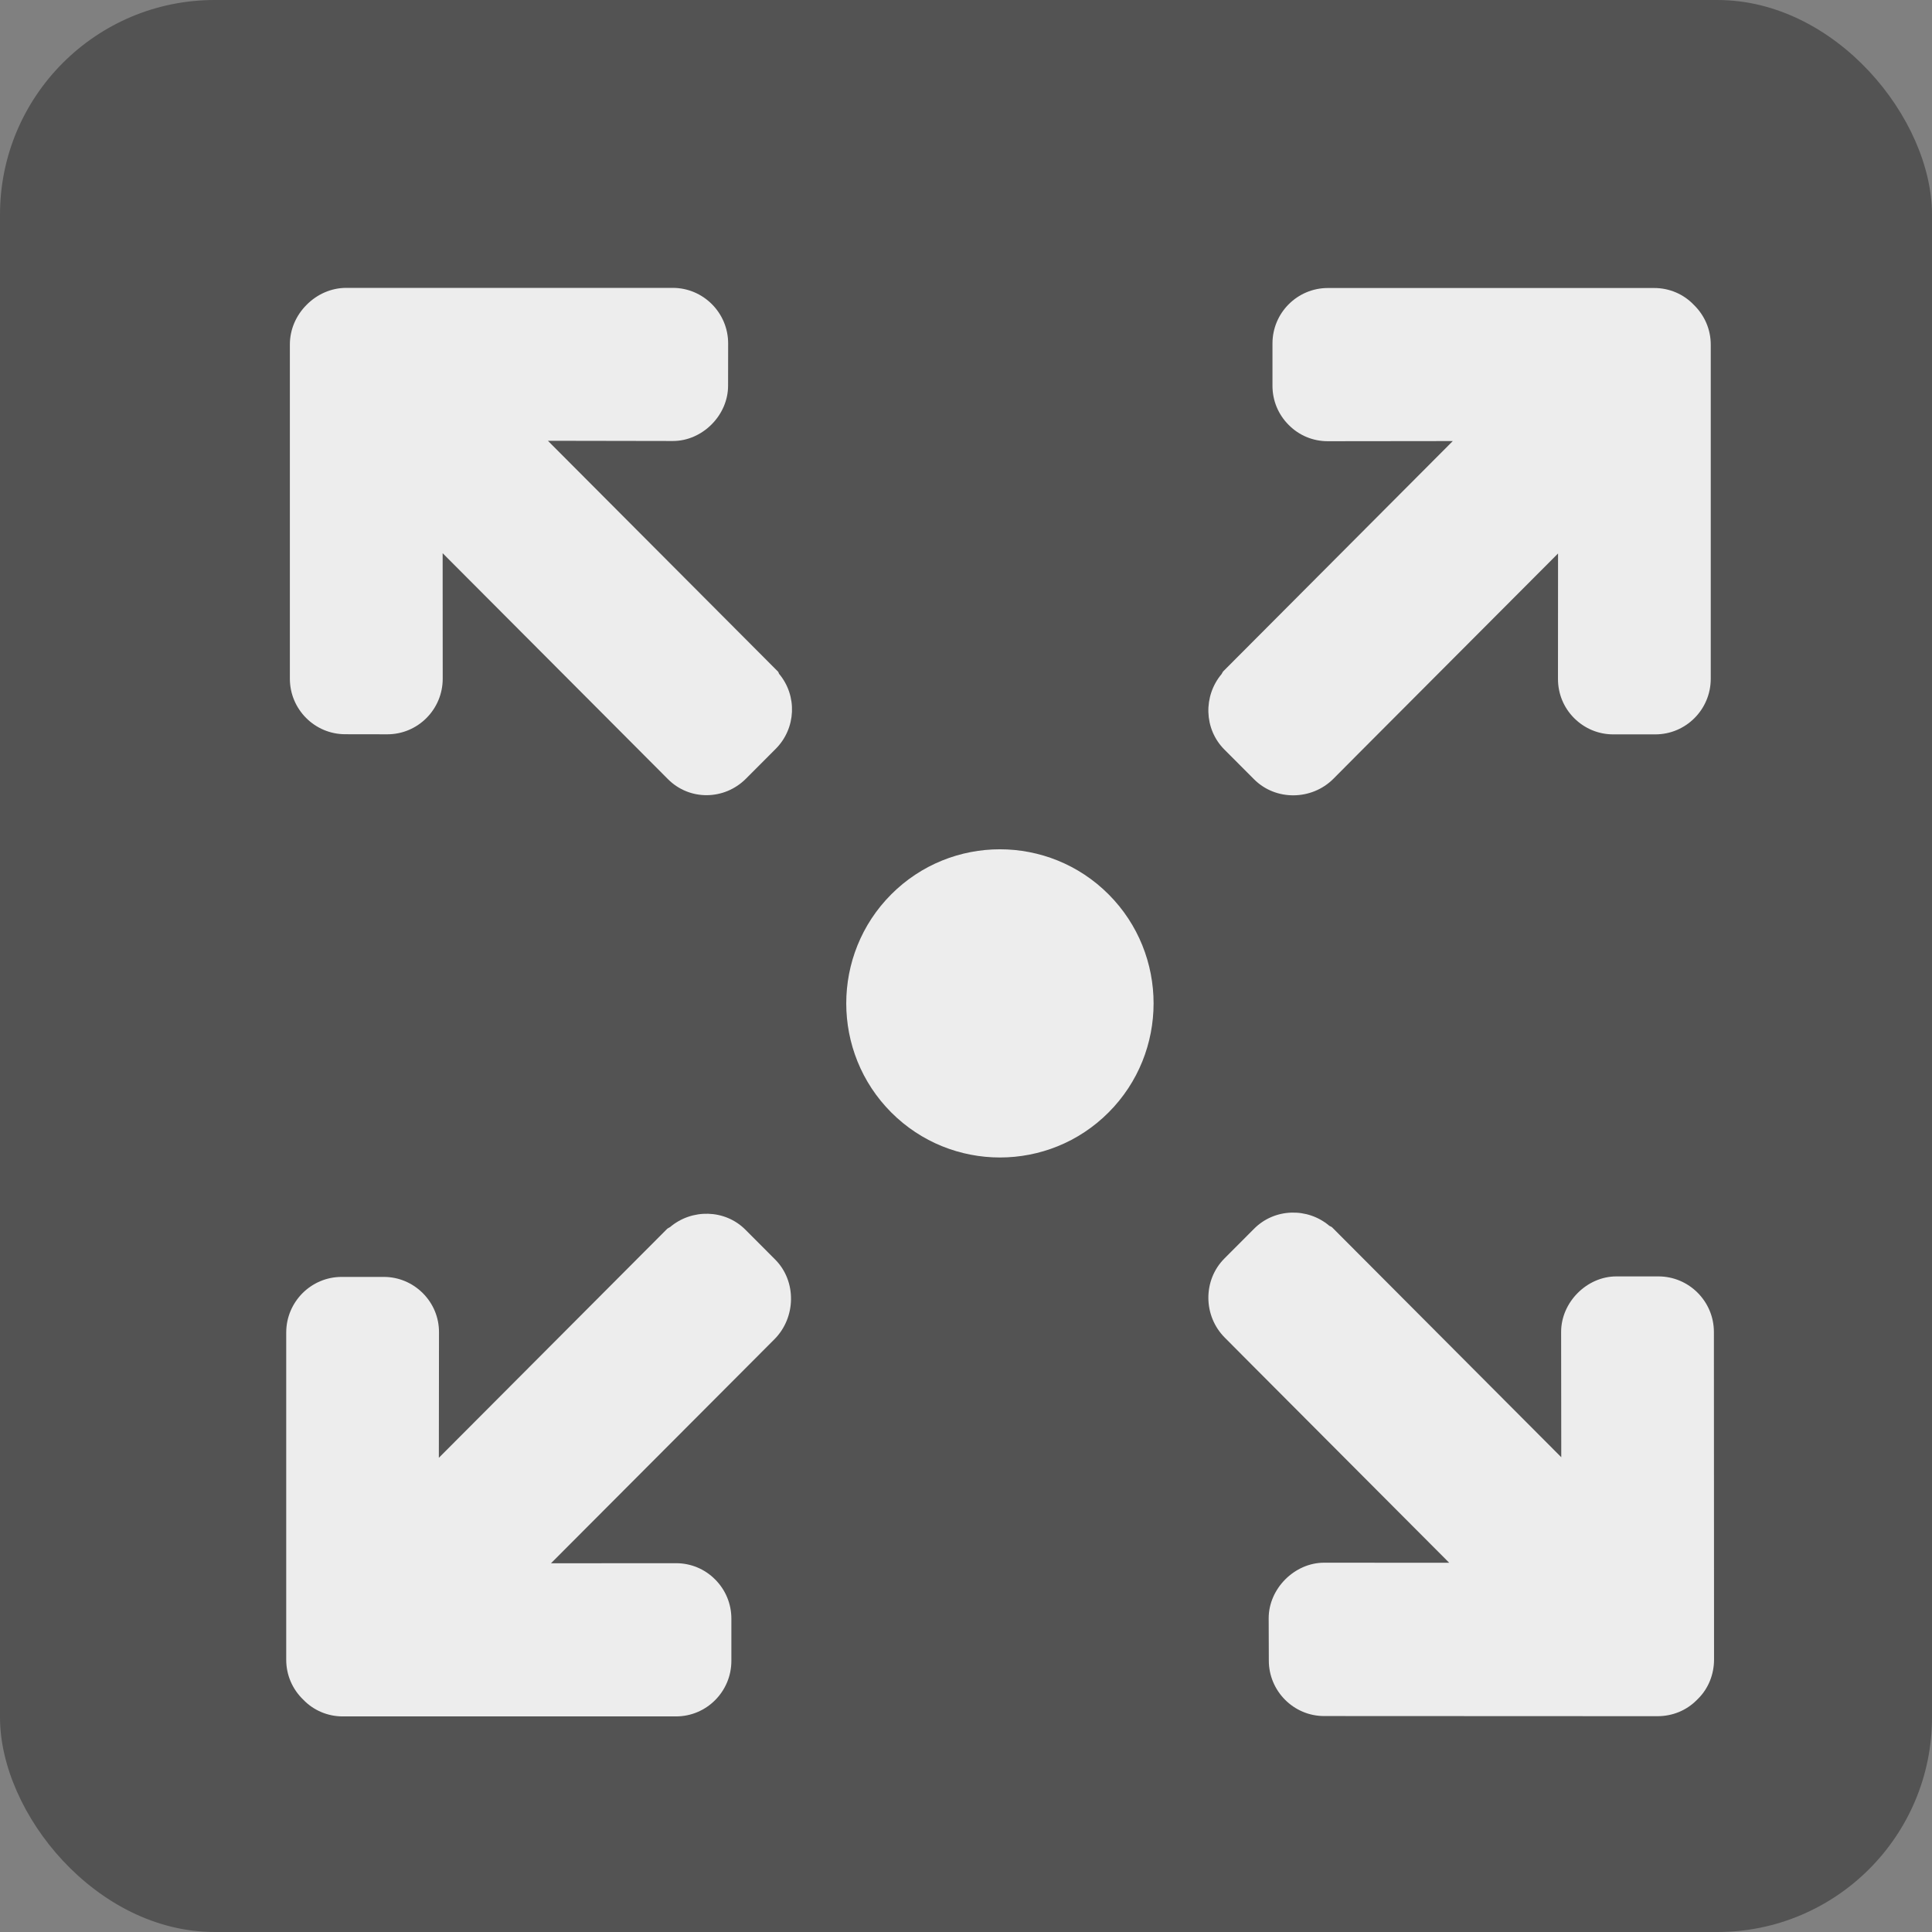
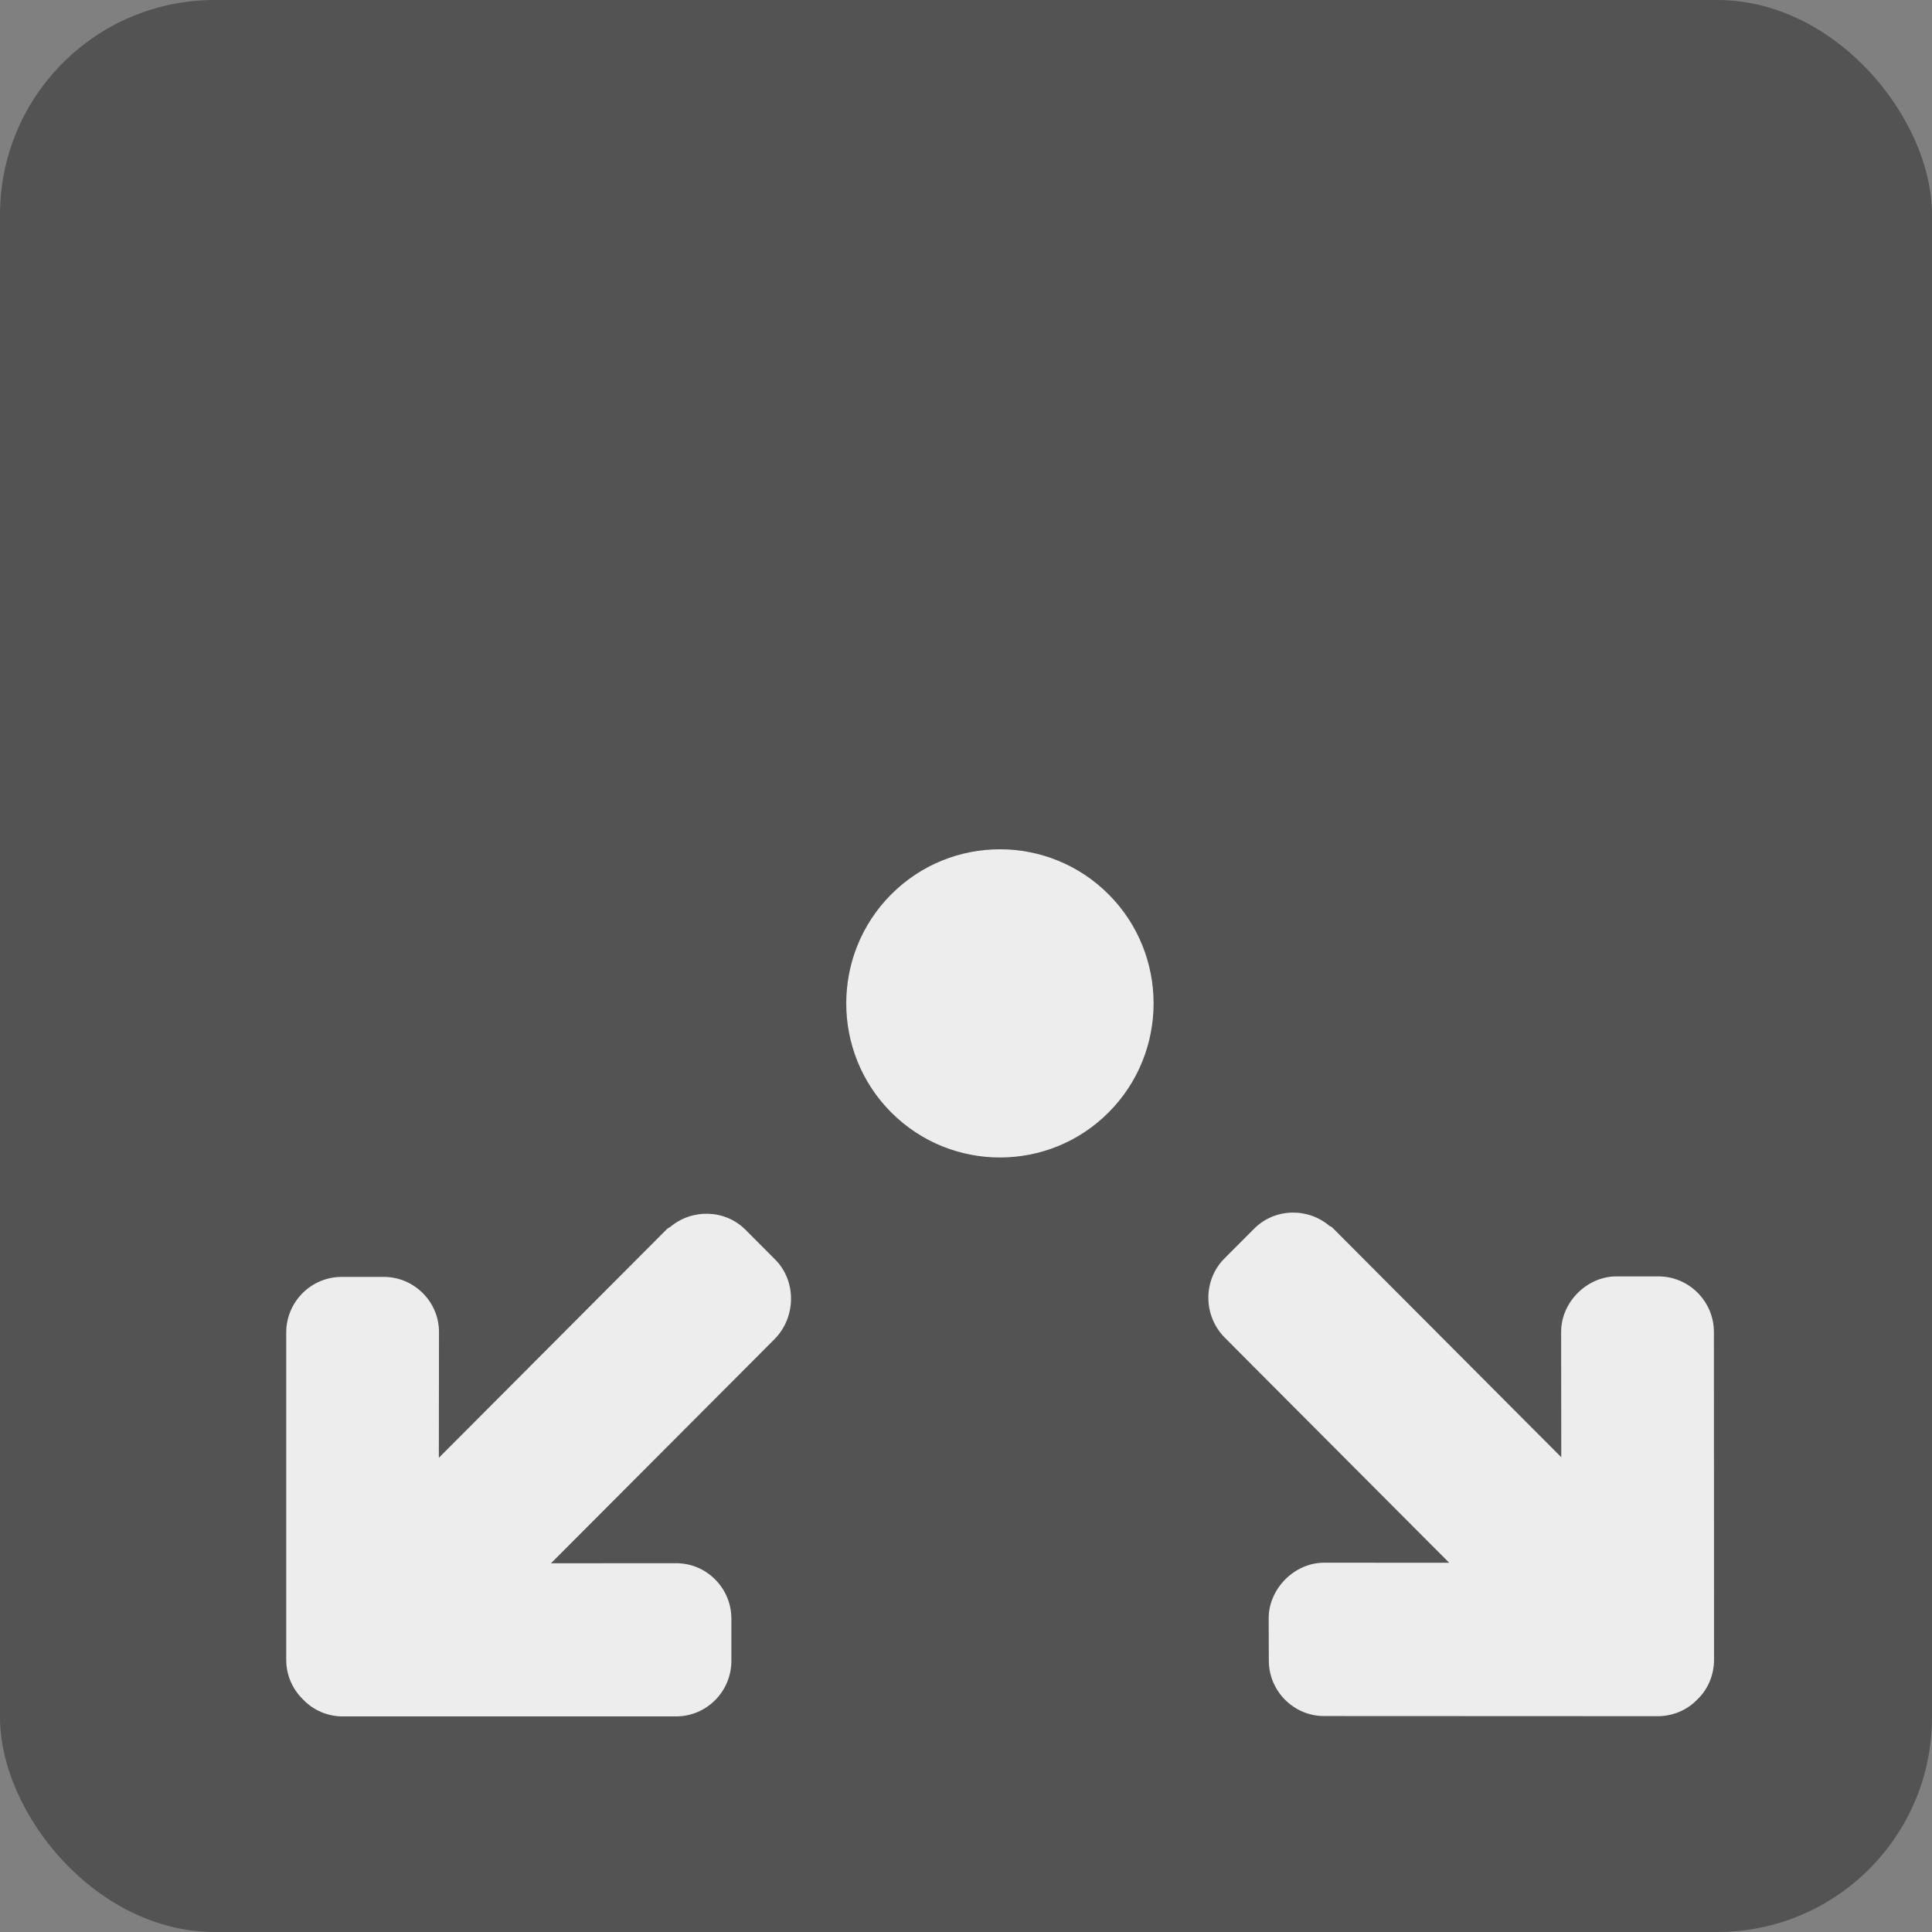
<svg xmlns="http://www.w3.org/2000/svg" width="27px" height="27px" viewBox="0 0 27 27" version="1.1">
  <rect x="0" y="0" width="27" height="27" fill="#808080" stroke="none" />
  <title>EXPAND</title>
  <desc>Created with Sketch.</desc>
  <g id="Page-1" stroke="none" stroke-width="1" fill="none" fill-rule="evenodd">
    <g id="Itinerary-Desktop-V2-Type1-Copy-34" transform="translate(-637, -3883)">
      <g id="Group-2" transform="translate(317, 2490)">
        <g id="Group-18-Copy-3" transform="translate(64, 1165)">
          <g id="Photo-group" transform="translate(19, 59)">
            <g id="EXPAND" transform="translate(237, 169)">
              <g id="Group-14">
                <rect id="Rectangle" fill="#000000" opacity="0.348" x="0" y="0" width="27" height="27" rx="3" />
                <g id="fullscreen-(1)" opacity="0.897" transform="translate(4, 4)" fill="#FFFFFF" fill-rule="nonzero">
-                   <path d="M6.888,5.417 C6.881,5.406 6.882,5.395 6.872,5.385 L3.657,2.16 L5.404,2.163 C5.817,2.163 6.176,1.803 6.175,1.389 L6.176,0.8 C6.176,0.371 5.828,0.023 5.401,0.023 L0.84,0.023 C0.629,0.023 0.43,0.112 0.283,0.262 C0.138,0.408 0.051,0.603 0.051,0.815 L0.051,5.485 C0.051,5.913 0.398,6.261 0.825,6.261 L1.413,6.262 C1.84,6.262 2.187,5.914 2.187,5.485 L2.186,3.731 L4.972,6.525 C4.974,6.526 4.975,6.528 4.976,6.529 L5.335,6.889 C5.637,7.192 6.123,7.185 6.425,6.882 L6.841,6.465 C7.127,6.178 7.144,5.722 6.888,5.417 Z" id="Path" />
                  <path d="M19.952,14.615 C19.952,14.187 19.604,13.838 19.177,13.838 L18.59,13.838 C18.177,13.837 17.817,14.199 17.817,14.613 L17.819,16.365 L14.617,13.153 C14.607,13.143 14.589,13.138 14.578,13.131 C14.274,12.873 13.813,12.884 13.527,13.171 L13.111,13.588 C12.809,13.891 12.814,14.391 13.117,14.694 L13.475,15.054 C13.477,15.055 13.478,15.056 13.479,15.058 L16.253,17.84 L14.504,17.839 C14.092,17.839 13.73,18.201 13.73,18.615 L13.732,19.205 C13.731,19.633 14.08,19.983 14.506,19.982 L19.164,19.984 C19.371,19.984 19.566,19.906 19.713,19.758 L19.734,19.737 C19.876,19.595 19.954,19.398 19.954,19.192 L19.952,14.615 Z" id="Path" />
                  <path d="M6.833,13.602 L6.417,13.185 C6.131,12.898 5.667,12.891 5.364,13.149 C5.353,13.156 5.332,13.165 5.322,13.175 L2.133,16.373 L2.135,14.62 C2.136,14.414 2.056,14.22 1.91,14.073 C1.763,13.926 1.569,13.845 1.363,13.845 L0.775,13.845 C0.561,13.845 0.368,13.932 0.227,14.073 C0.087,14.214 0,14.408 0,14.622 L0,19.196 C0,19.407 0.085,19.606 0.239,19.754 C0.381,19.902 0.579,19.987 0.789,19.987 L5.446,19.987 C5.874,19.988 6.221,19.639 6.221,19.211 L6.221,18.621 C6.221,18.415 6.141,18.22 5.994,18.073 C5.848,17.926 5.654,17.846 5.448,17.846 L3.7,17.847 L6.46,15.08 C6.461,15.078 6.463,15.077 6.464,15.076 L6.776,14.763 L6.823,14.716 C7.125,14.413 7.135,13.905 6.833,13.602 Z" id="Path" />
-                   <path d="M19.908,0.817 C19.908,0.605 19.823,0.407 19.669,0.258 C19.527,0.11 19.329,0.025 19.118,0.025 L14.557,0.025 C14.344,0.025 14.15,0.112 14.01,0.252 C13.869,0.393 13.783,0.587 13.783,0.801 L13.783,1.391 C13.783,1.598 13.863,1.792 14.01,1.939 C14.156,2.086 14.349,2.166 14.556,2.166 L16.303,2.164 L13.097,5.38 C13.087,5.39 13.079,5.409 13.072,5.42 C12.815,5.725 12.824,6.187 13.11,6.474 L13.526,6.891 C13.828,7.194 14.331,7.187 14.634,6.884 L14.992,6.524 C14.994,6.523 14.995,6.522 14.996,6.52 L17.774,3.735 L17.773,5.488 C17.773,5.695 17.852,5.888 17.998,6.035 C18.145,6.182 18.339,6.263 18.545,6.263 L19.133,6.263 C19.561,6.263 19.908,5.915 19.908,5.486 L19.908,0.817 Z" id="Path" />
                  <path d="M11.493,8.499 C10.655,7.659 9.293,7.659 8.455,8.499 C7.617,9.339 7.617,10.706 8.455,11.546 C9.293,12.386 10.656,12.386 11.493,11.546 C12.331,10.706 12.331,9.339 11.493,8.499 Z" id="Path" />
                </g>
              </g>
            </g>
          </g>
        </g>
      </g>
    </g>
  </g>
</svg>